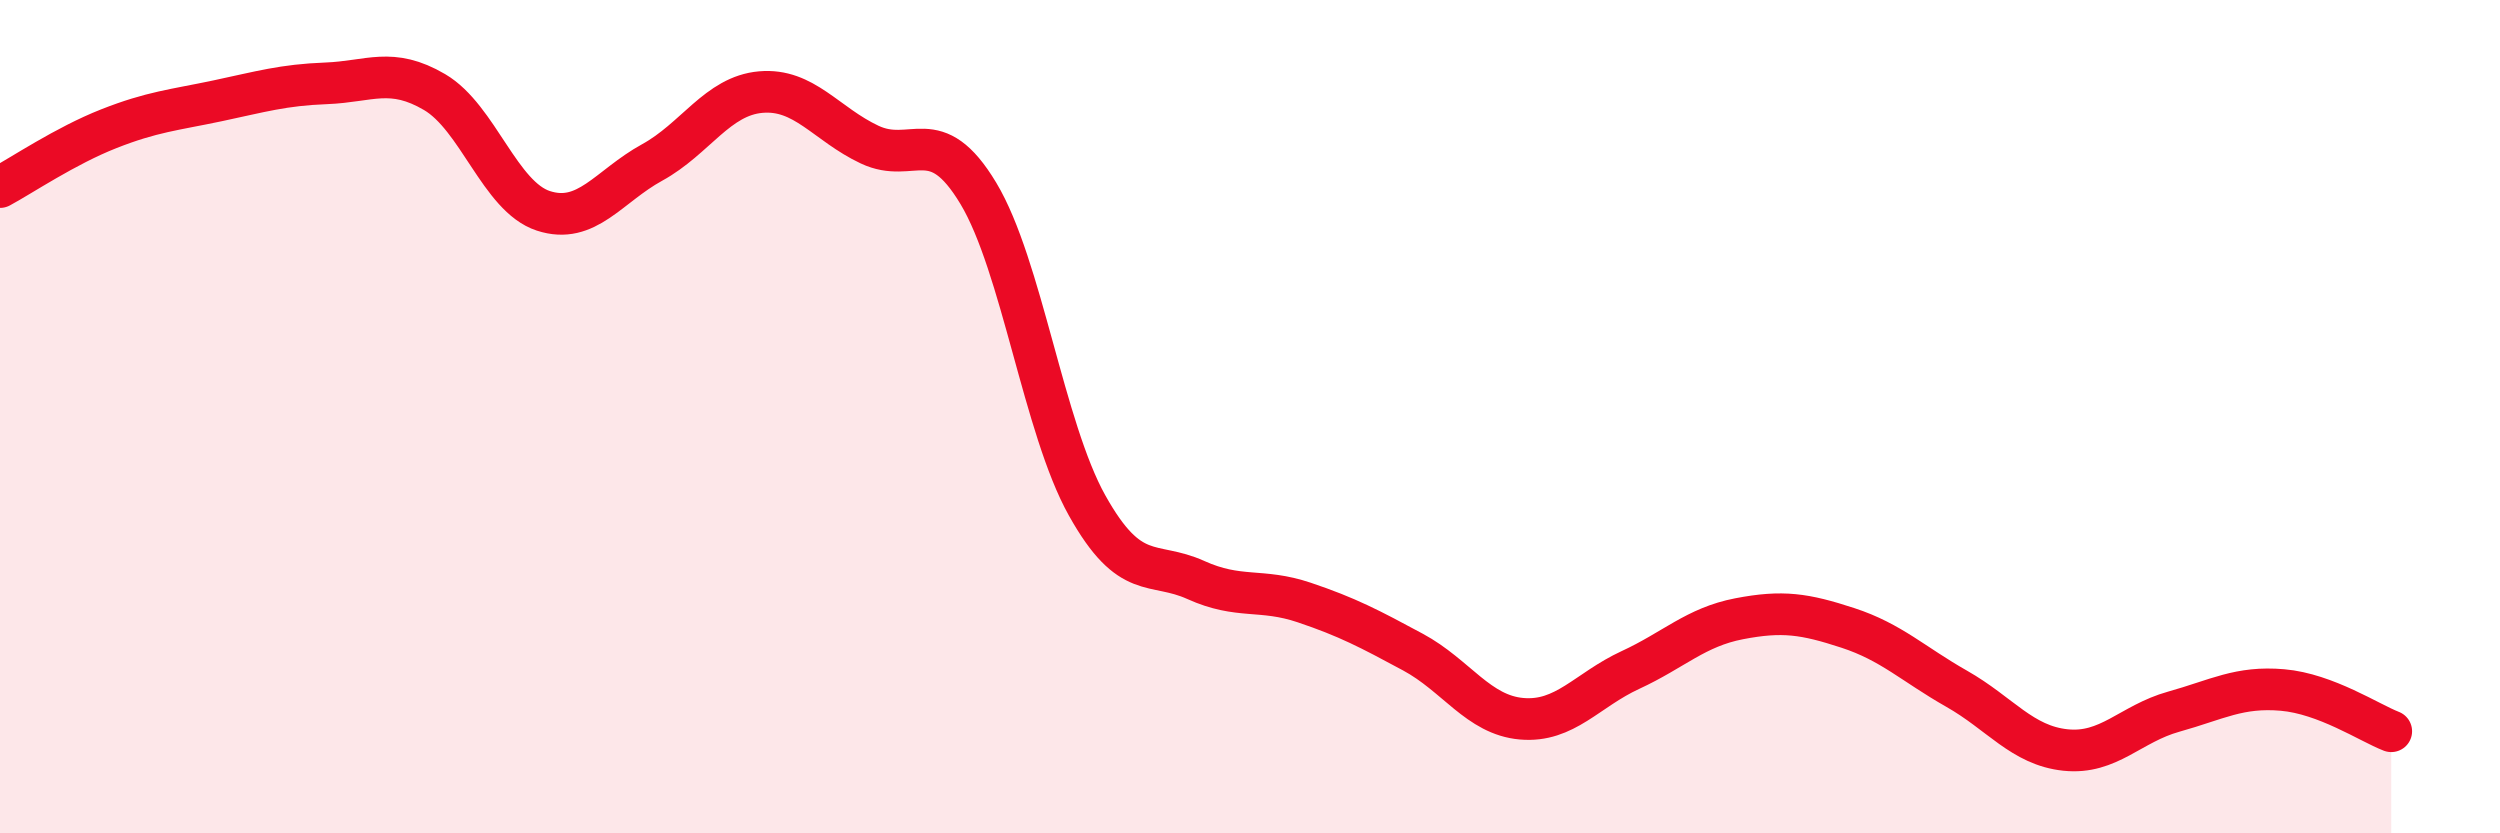
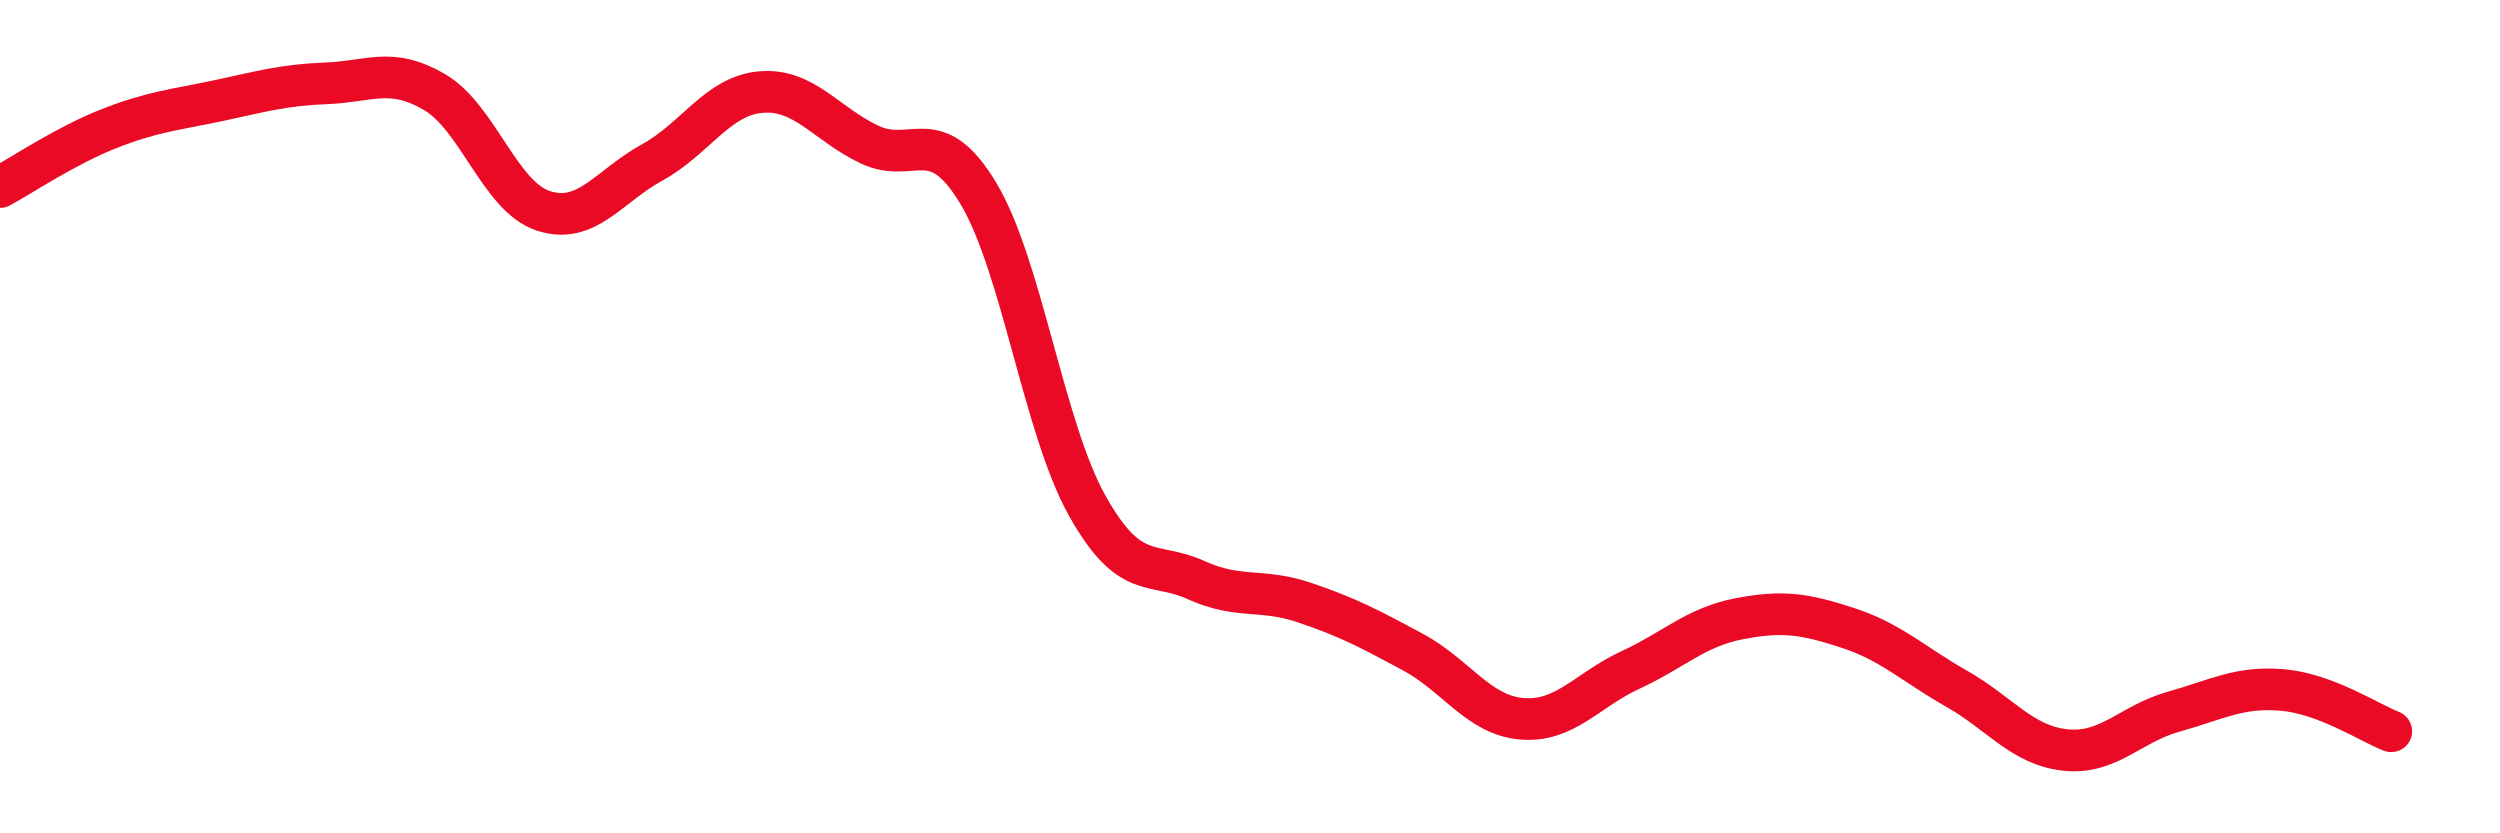
<svg xmlns="http://www.w3.org/2000/svg" width="60" height="20" viewBox="0 0 60 20">
-   <path d="M 0,4.49 C 0.52,4.21 1.57,3.5 2.61,3.09 C 3.65,2.68 4.18,2.64 5.22,2.42 C 6.26,2.2 6.79,2.04 7.83,2 C 8.87,1.96 9.39,1.6 10.43,2.21 C 11.47,2.82 12,4.72 13.04,5.06 C 14.08,5.4 14.61,4.47 15.65,3.9 C 16.69,3.33 17.22,2.3 18.26,2.21 C 19.3,2.12 19.83,2.98 20.87,3.47 C 21.91,3.96 22.44,2.91 23.48,4.64 C 24.52,6.37 25.05,10.27 26.09,12.13 C 27.13,13.99 27.66,13.45 28.7,13.92 C 29.74,14.39 30.26,14.11 31.3,14.46 C 32.34,14.81 32.87,15.09 33.91,15.65 C 34.95,16.21 35.48,17.16 36.52,17.25 C 37.56,17.34 38.09,16.56 39.13,16.08 C 40.17,15.6 40.7,15.05 41.74,14.85 C 42.78,14.65 43.31,14.73 44.35,15.07 C 45.39,15.41 45.92,15.94 46.96,16.53 C 48,17.12 48.53,17.89 49.57,18 C 50.61,18.11 51.13,17.37 52.17,17.08 C 53.21,16.79 53.74,16.47 54.78,16.56 C 55.82,16.65 56.87,17.35 57.39,17.55L57.39 20L0 20Z" fill="#EB0A25" opacity="0.1" stroke-linecap="round" stroke-linejoin="round" />
  <path d="M 0,4.49 C 0.52,4.21 1.57,3.5 2.61,3.09 C 3.65,2.68 4.18,2.64 5.22,2.42 C 6.26,2.2 6.79,2.04 7.83,2 C 8.87,1.96 9.39,1.6 10.43,2.21 C 11.47,2.82 12,4.72 13.04,5.06 C 14.08,5.4 14.61,4.47 15.65,3.9 C 16.69,3.33 17.22,2.3 18.26,2.21 C 19.3,2.12 19.83,2.98 20.87,3.47 C 21.91,3.96 22.44,2.91 23.48,4.64 C 24.52,6.37 25.05,10.27 26.09,12.13 C 27.13,13.99 27.66,13.45 28.7,13.92 C 29.74,14.39 30.26,14.11 31.3,14.46 C 32.34,14.81 32.87,15.09 33.91,15.65 C 34.95,16.21 35.48,17.16 36.52,17.25 C 37.56,17.34 38.09,16.56 39.13,16.08 C 40.17,15.6 40.7,15.05 41.74,14.85 C 42.78,14.65 43.31,14.73 44.35,15.07 C 45.39,15.41 45.92,15.94 46.96,16.53 C 48,17.12 48.53,17.89 49.57,18 C 50.61,18.11 51.13,17.37 52.17,17.08 C 53.21,16.79 53.74,16.47 54.78,16.56 C 55.82,16.65 56.87,17.35 57.39,17.55" stroke="#EB0A25" stroke-width="1" fill="none" stroke-linecap="round" stroke-linejoin="round" />
</svg>